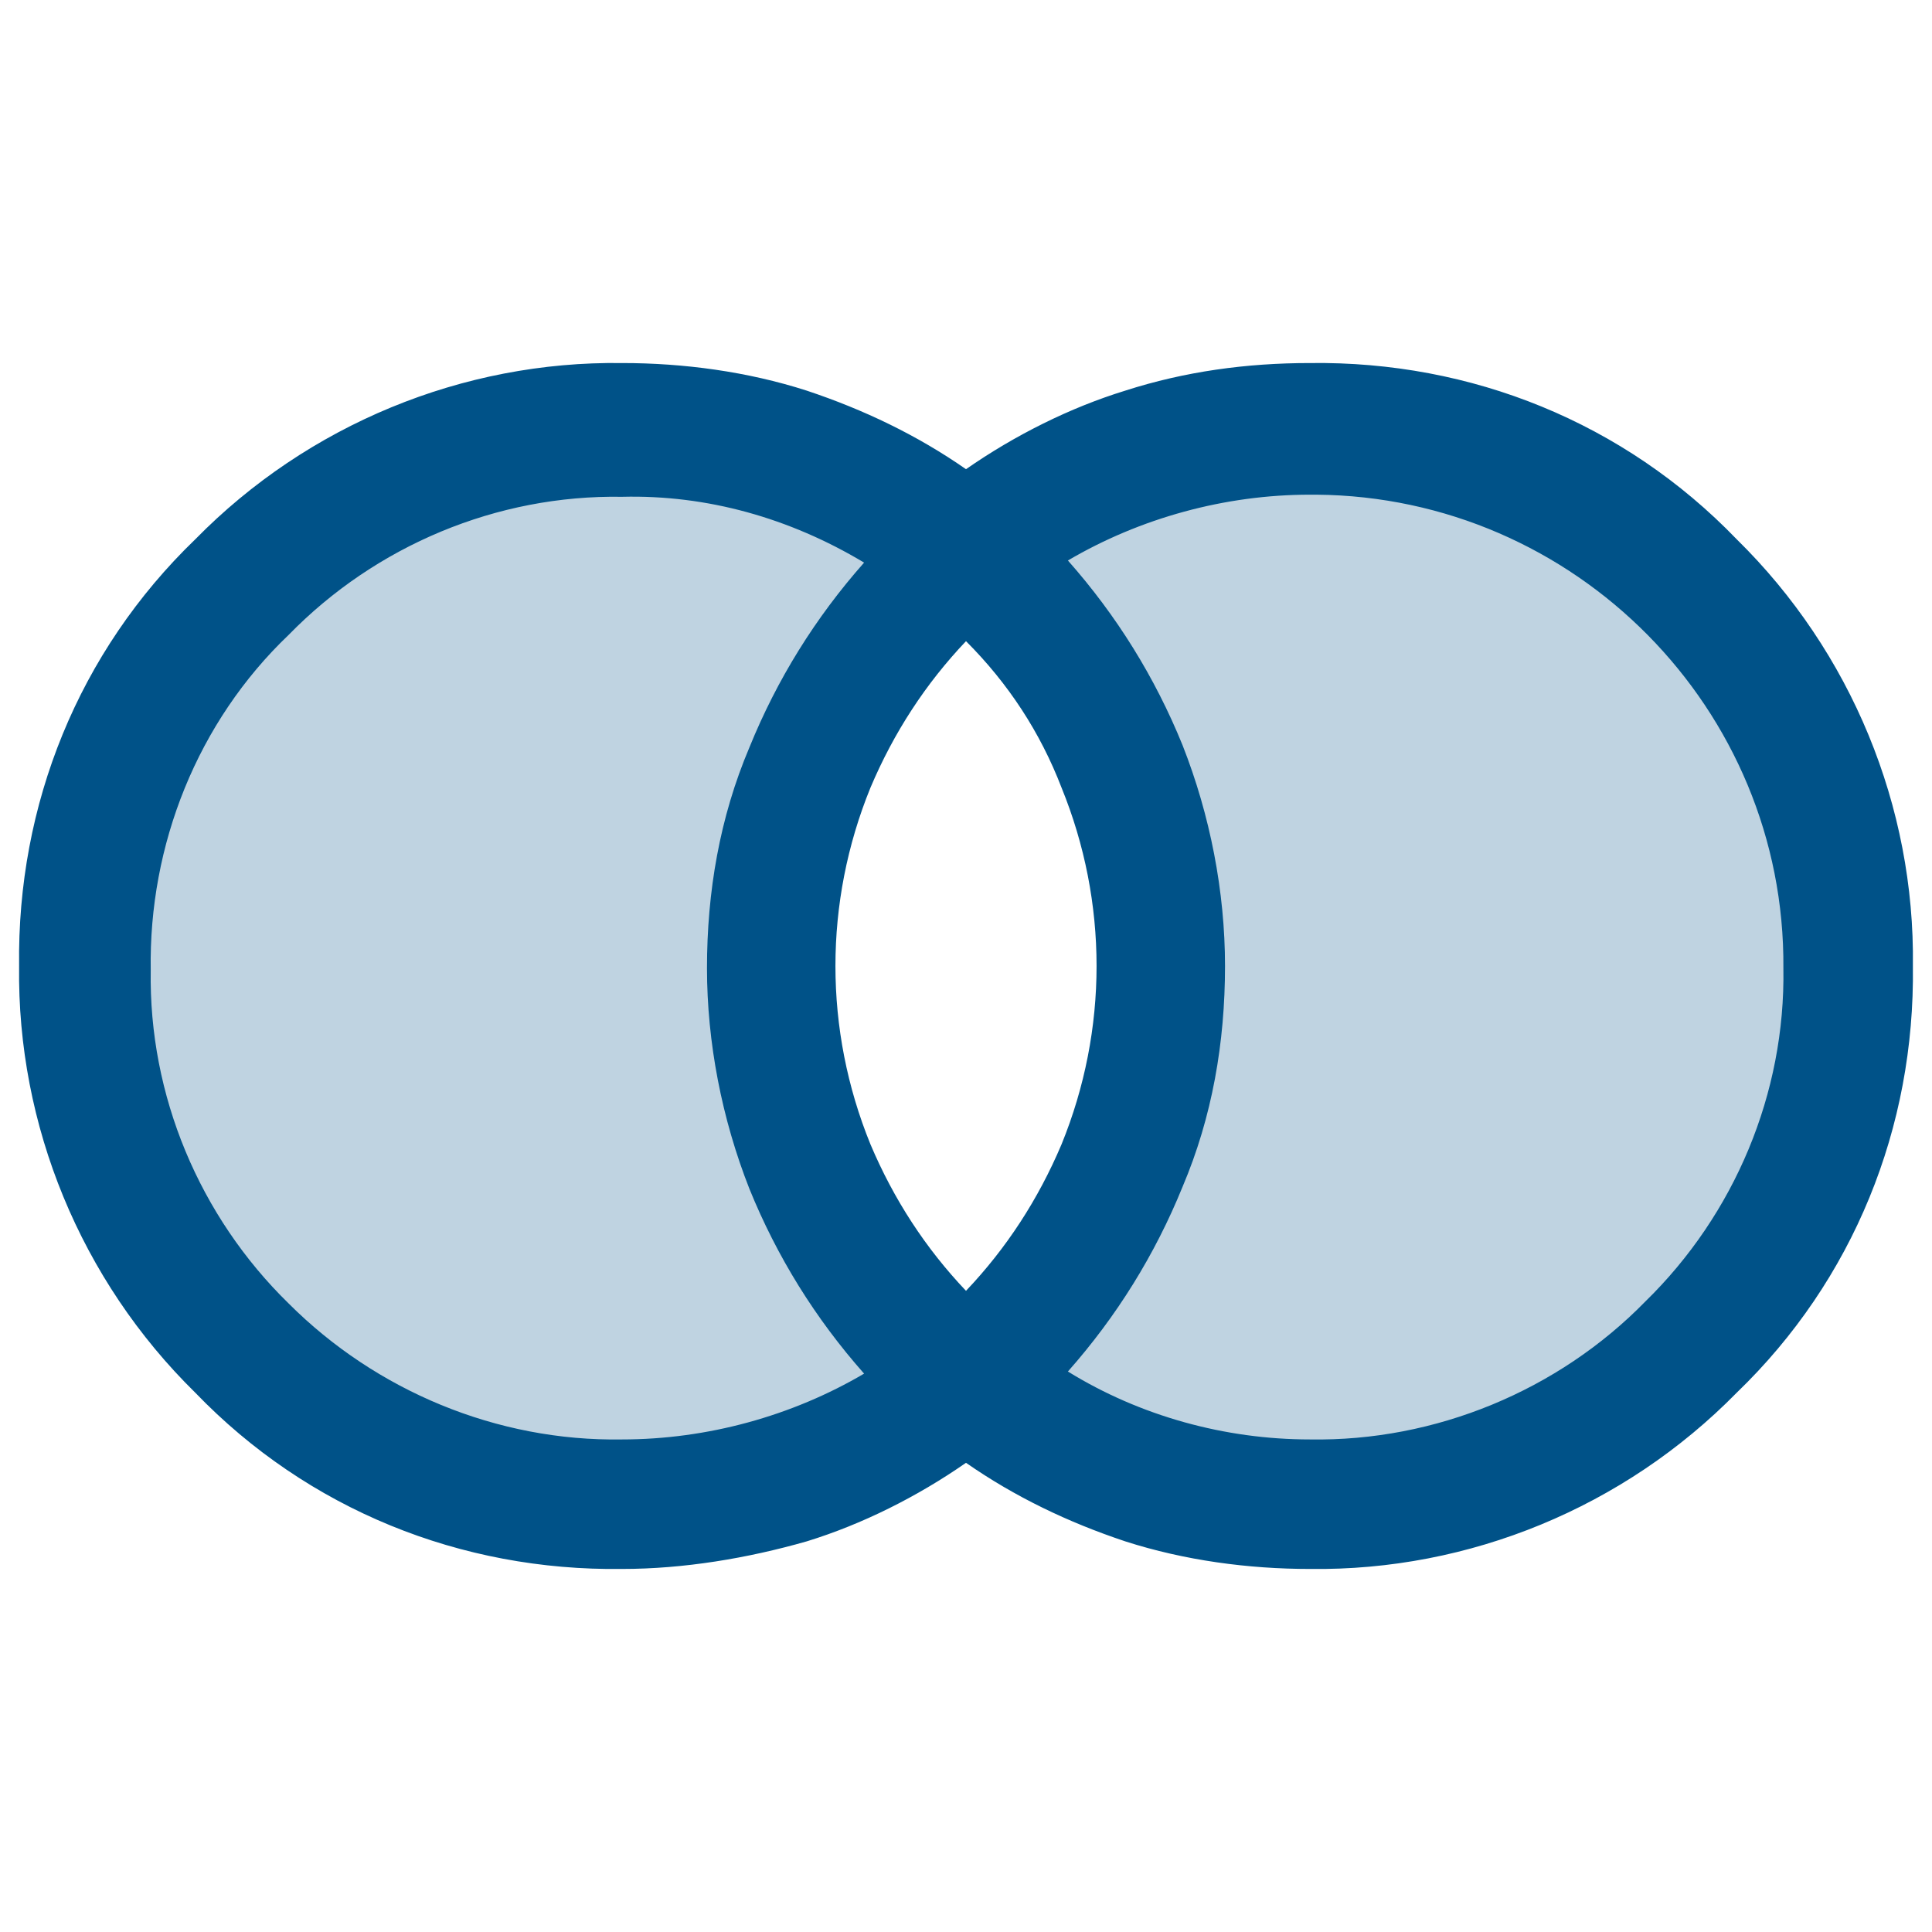
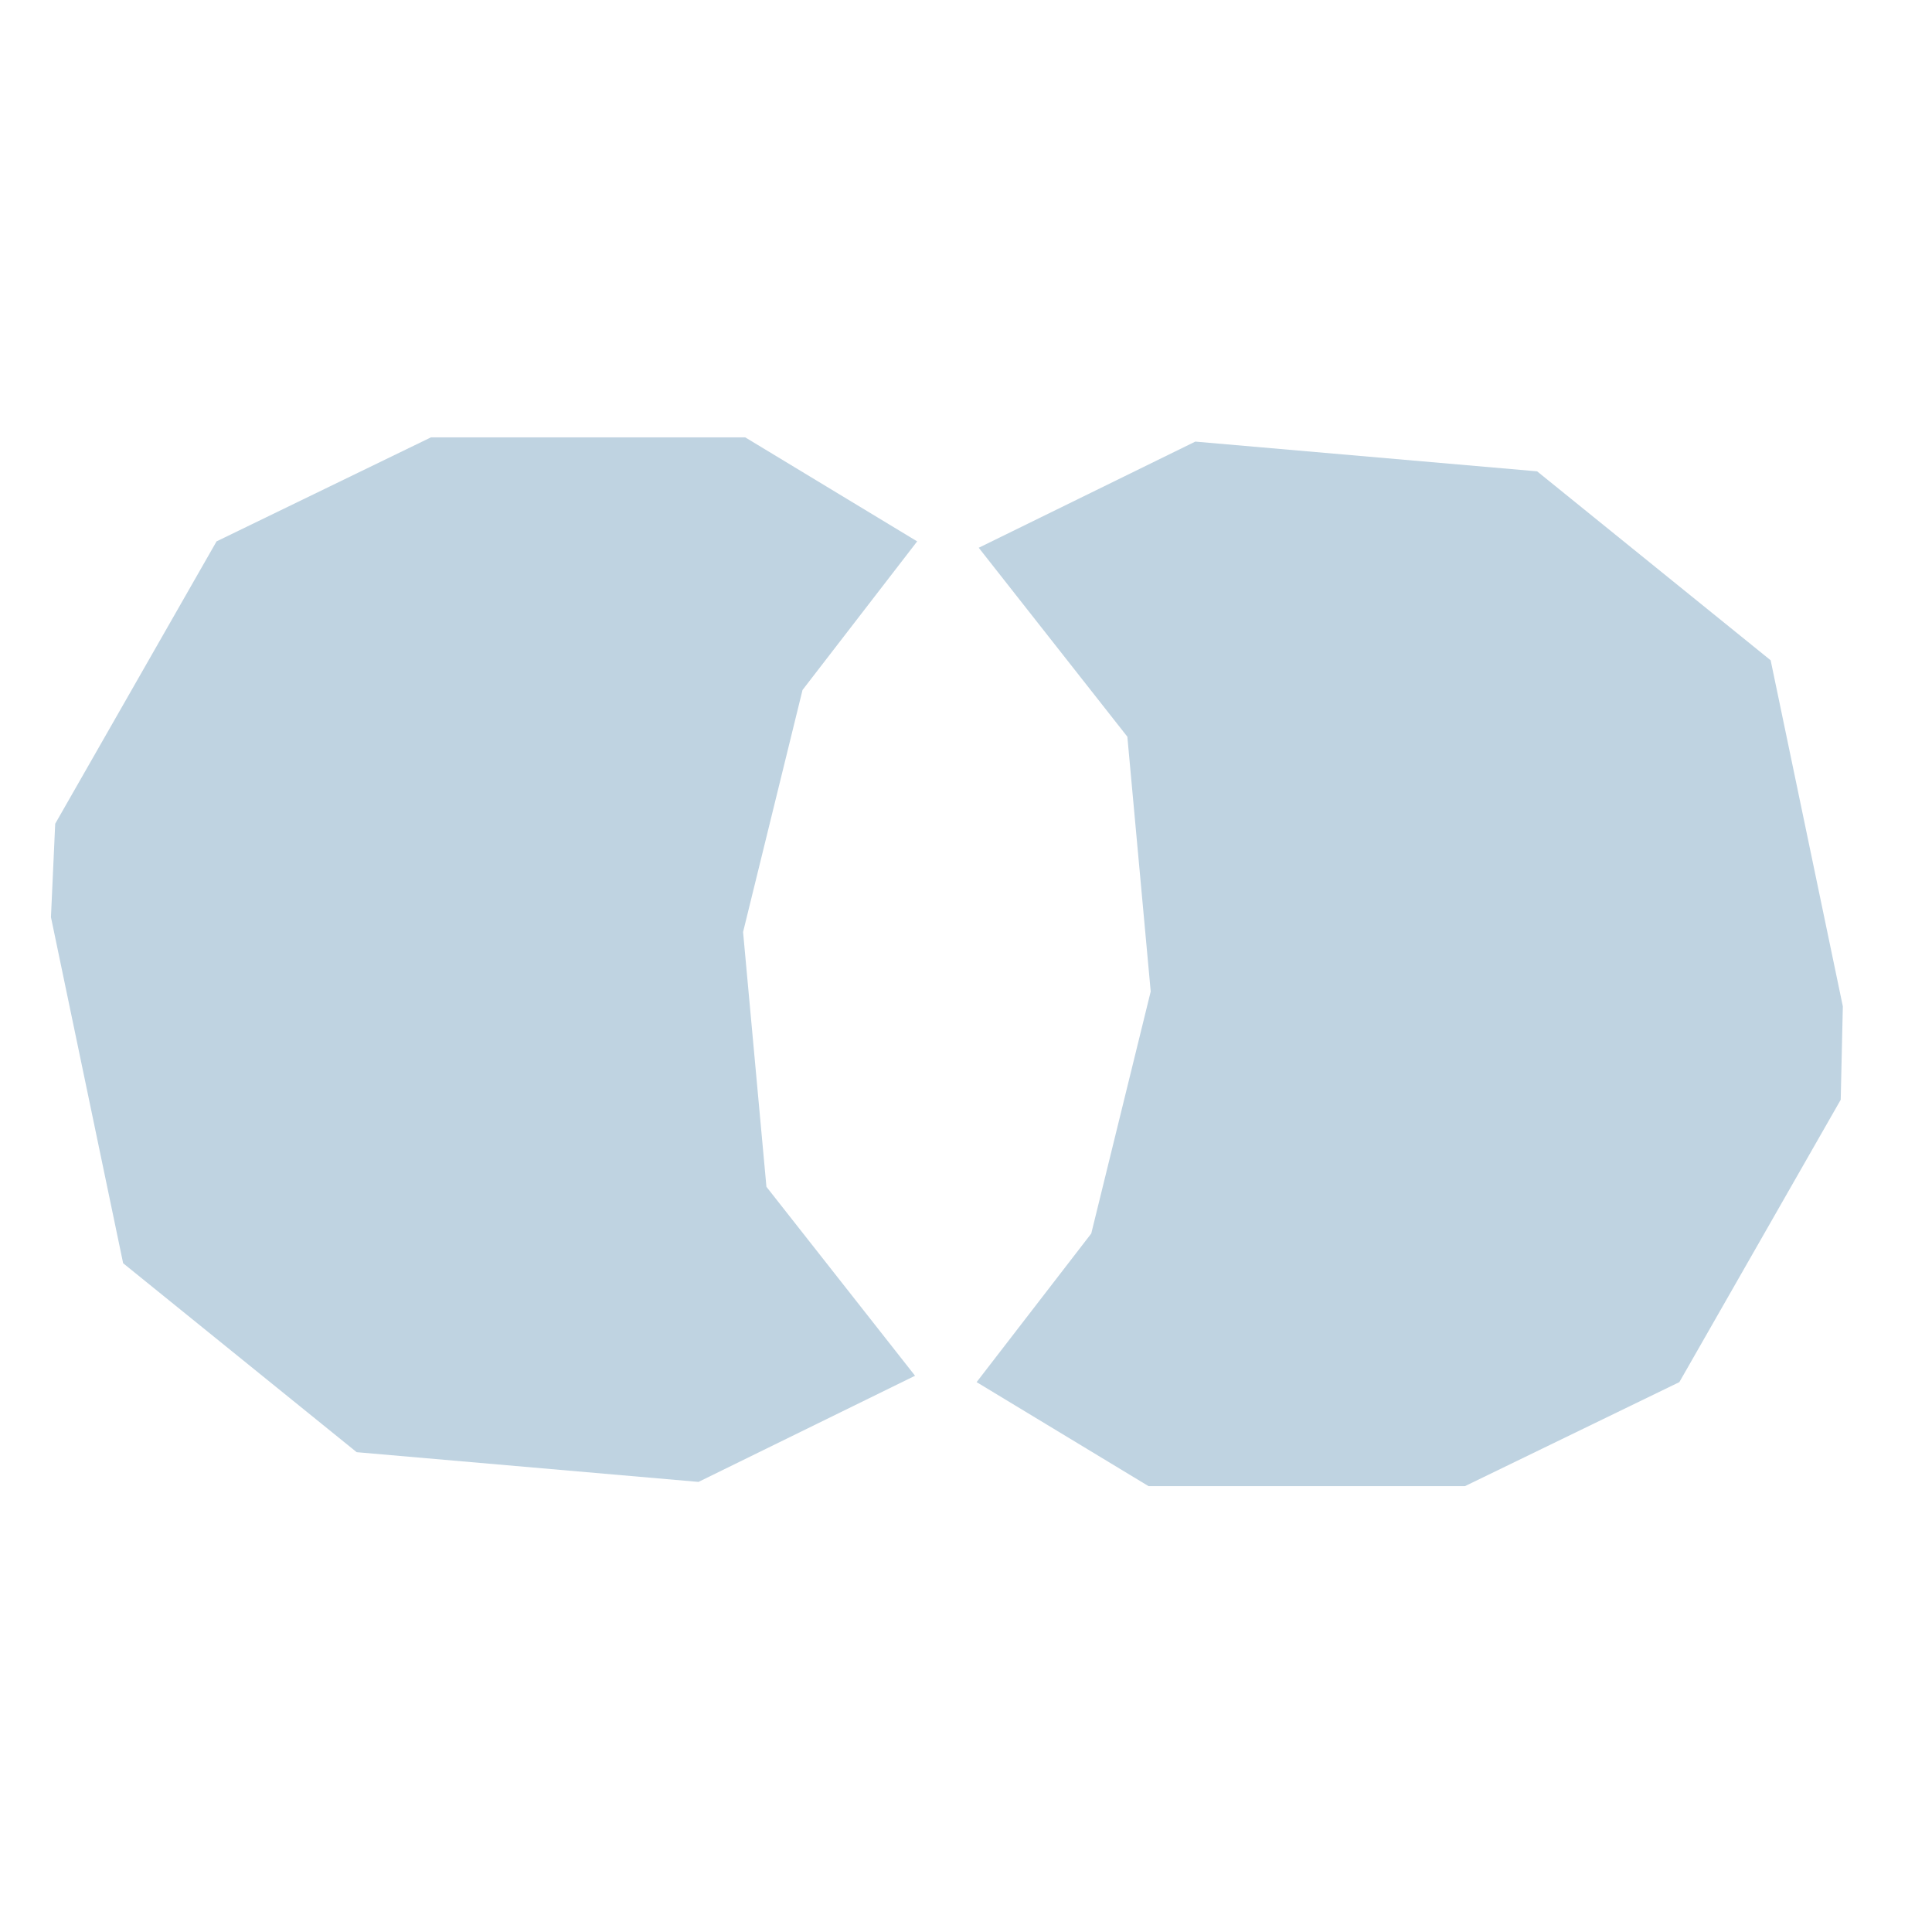
<svg xmlns="http://www.w3.org/2000/svg" version="1.1" id="Layer_1" x="0px" y="0px" viewBox="0 0 91 91" style="enable-background:new 0 0 91 91;" xml:space="preserve">
  <style type="text/css">
	.st0{fill:#BFD3E1;enable-background:new    ;}
	.st1{fill:#005288;}
</style>
  <g id="Group_1408" transform="translate(-157 -1188)">
    <path id="Path_340" class="st0" d="M243.8,1235.4l-3.4-16.3l-11-8.9l-16.1-1.4l-10.2,5l7,8.9l1.1,12l-2.8,11.4l-5.4,7l8.1,4.9H226   l10.1-4.9l7.6-13.3L243.8,1235.4z" />
    <path id="Path_341" class="st0" d="M159.4,1231.2l3.4,16.3l11,8.9l16.1,1.4l10.2-5l-7-8.9l-1.1-12l2.8-11.4l5.4-7l-8.1-4.9h-14.8   l-10.1,4.9l-7.6,13.3L159.4,1231.2z" />
-     <path id="join_FILL0_wght400_GRAD0_opsz48" class="st1" d="M218.7,1255.8c5.9,0.1,11.7-2.3,15.8-6.5c4.2-4.1,6.6-9.8,6.5-15.7   c0.1-12.2-9.8-22.2-22-22.3c-0.1,0-0.2,0-0.3,0c-4,0-8,1.1-11.4,3.1c2.3,2.6,4.1,5.5,5.4,8.7c1.3,3.3,2,6.9,2,10.4   c0,3.6-0.6,7.1-2,10.4c-1.3,3.2-3.1,6.1-5.4,8.7C210.7,1254.7,214.7,1255.8,218.7,1255.8z M202.5,1248.8c1.9-2,3.4-4.3,4.5-6.9   c2.2-5.4,2.2-11.4,0-16.8c-1-2.6-2.5-4.9-4.5-6.9c-1.9,2-3.4,4.3-4.5,6.9c-2.2,5.4-2.2,11.4,0,16.8   C199.1,1244.5,200.6,1246.8,202.5,1248.8L202.5,1248.8z M186.3,1255.8c4,0,8-1.1,11.4-3.1c-2.3-2.6-4.1-5.5-5.4-8.7   c-1.3-3.3-2-6.9-2-10.4c0-3.6,0.6-7.1,2-10.4c1.3-3.2,3.1-6.1,5.4-8.7c-3.5-2.1-7.4-3.2-11.4-3.1c-5.9-0.1-11.6,2.3-15.7,6.5   c-4.3,4.1-6.6,9.9-6.5,15.8c-0.1,5.9,2.3,11.6,6.5,15.7C174.7,1253.5,180.4,1255.9,186.3,1255.8L186.3,1255.8z M186.3,1261.9   c-7.6,0.1-14.8-2.8-20.1-8.3c-5.4-5.3-8.4-12.6-8.3-20.1c-0.1-7.6,2.8-14.8,8.3-20.1c5.3-5.4,12.6-8.4,20.1-8.3   c2.9,0,5.9,0.4,8.7,1.3c2.7,0.9,5.2,2.1,7.5,3.7c2.3-1.6,4.9-2.9,7.5-3.7c2.8-0.9,5.7-1.3,8.7-1.3c7.6-0.1,14.8,2.8,20.1,8.3   c5.4,5.3,8.4,12.6,8.3,20.1c0.1,7.6-2.8,14.8-8.3,20.1c-5.3,5.4-12.6,8.4-20.1,8.3c-2.9,0-5.9-0.4-8.7-1.3   c-2.7-0.9-5.2-2.1-7.5-3.7c-2.3,1.6-4.9,2.9-7.5,3.7C192.2,1261.4,189.2,1261.9,186.3,1261.9L186.3,1261.9z" />
  </g>
</svg>